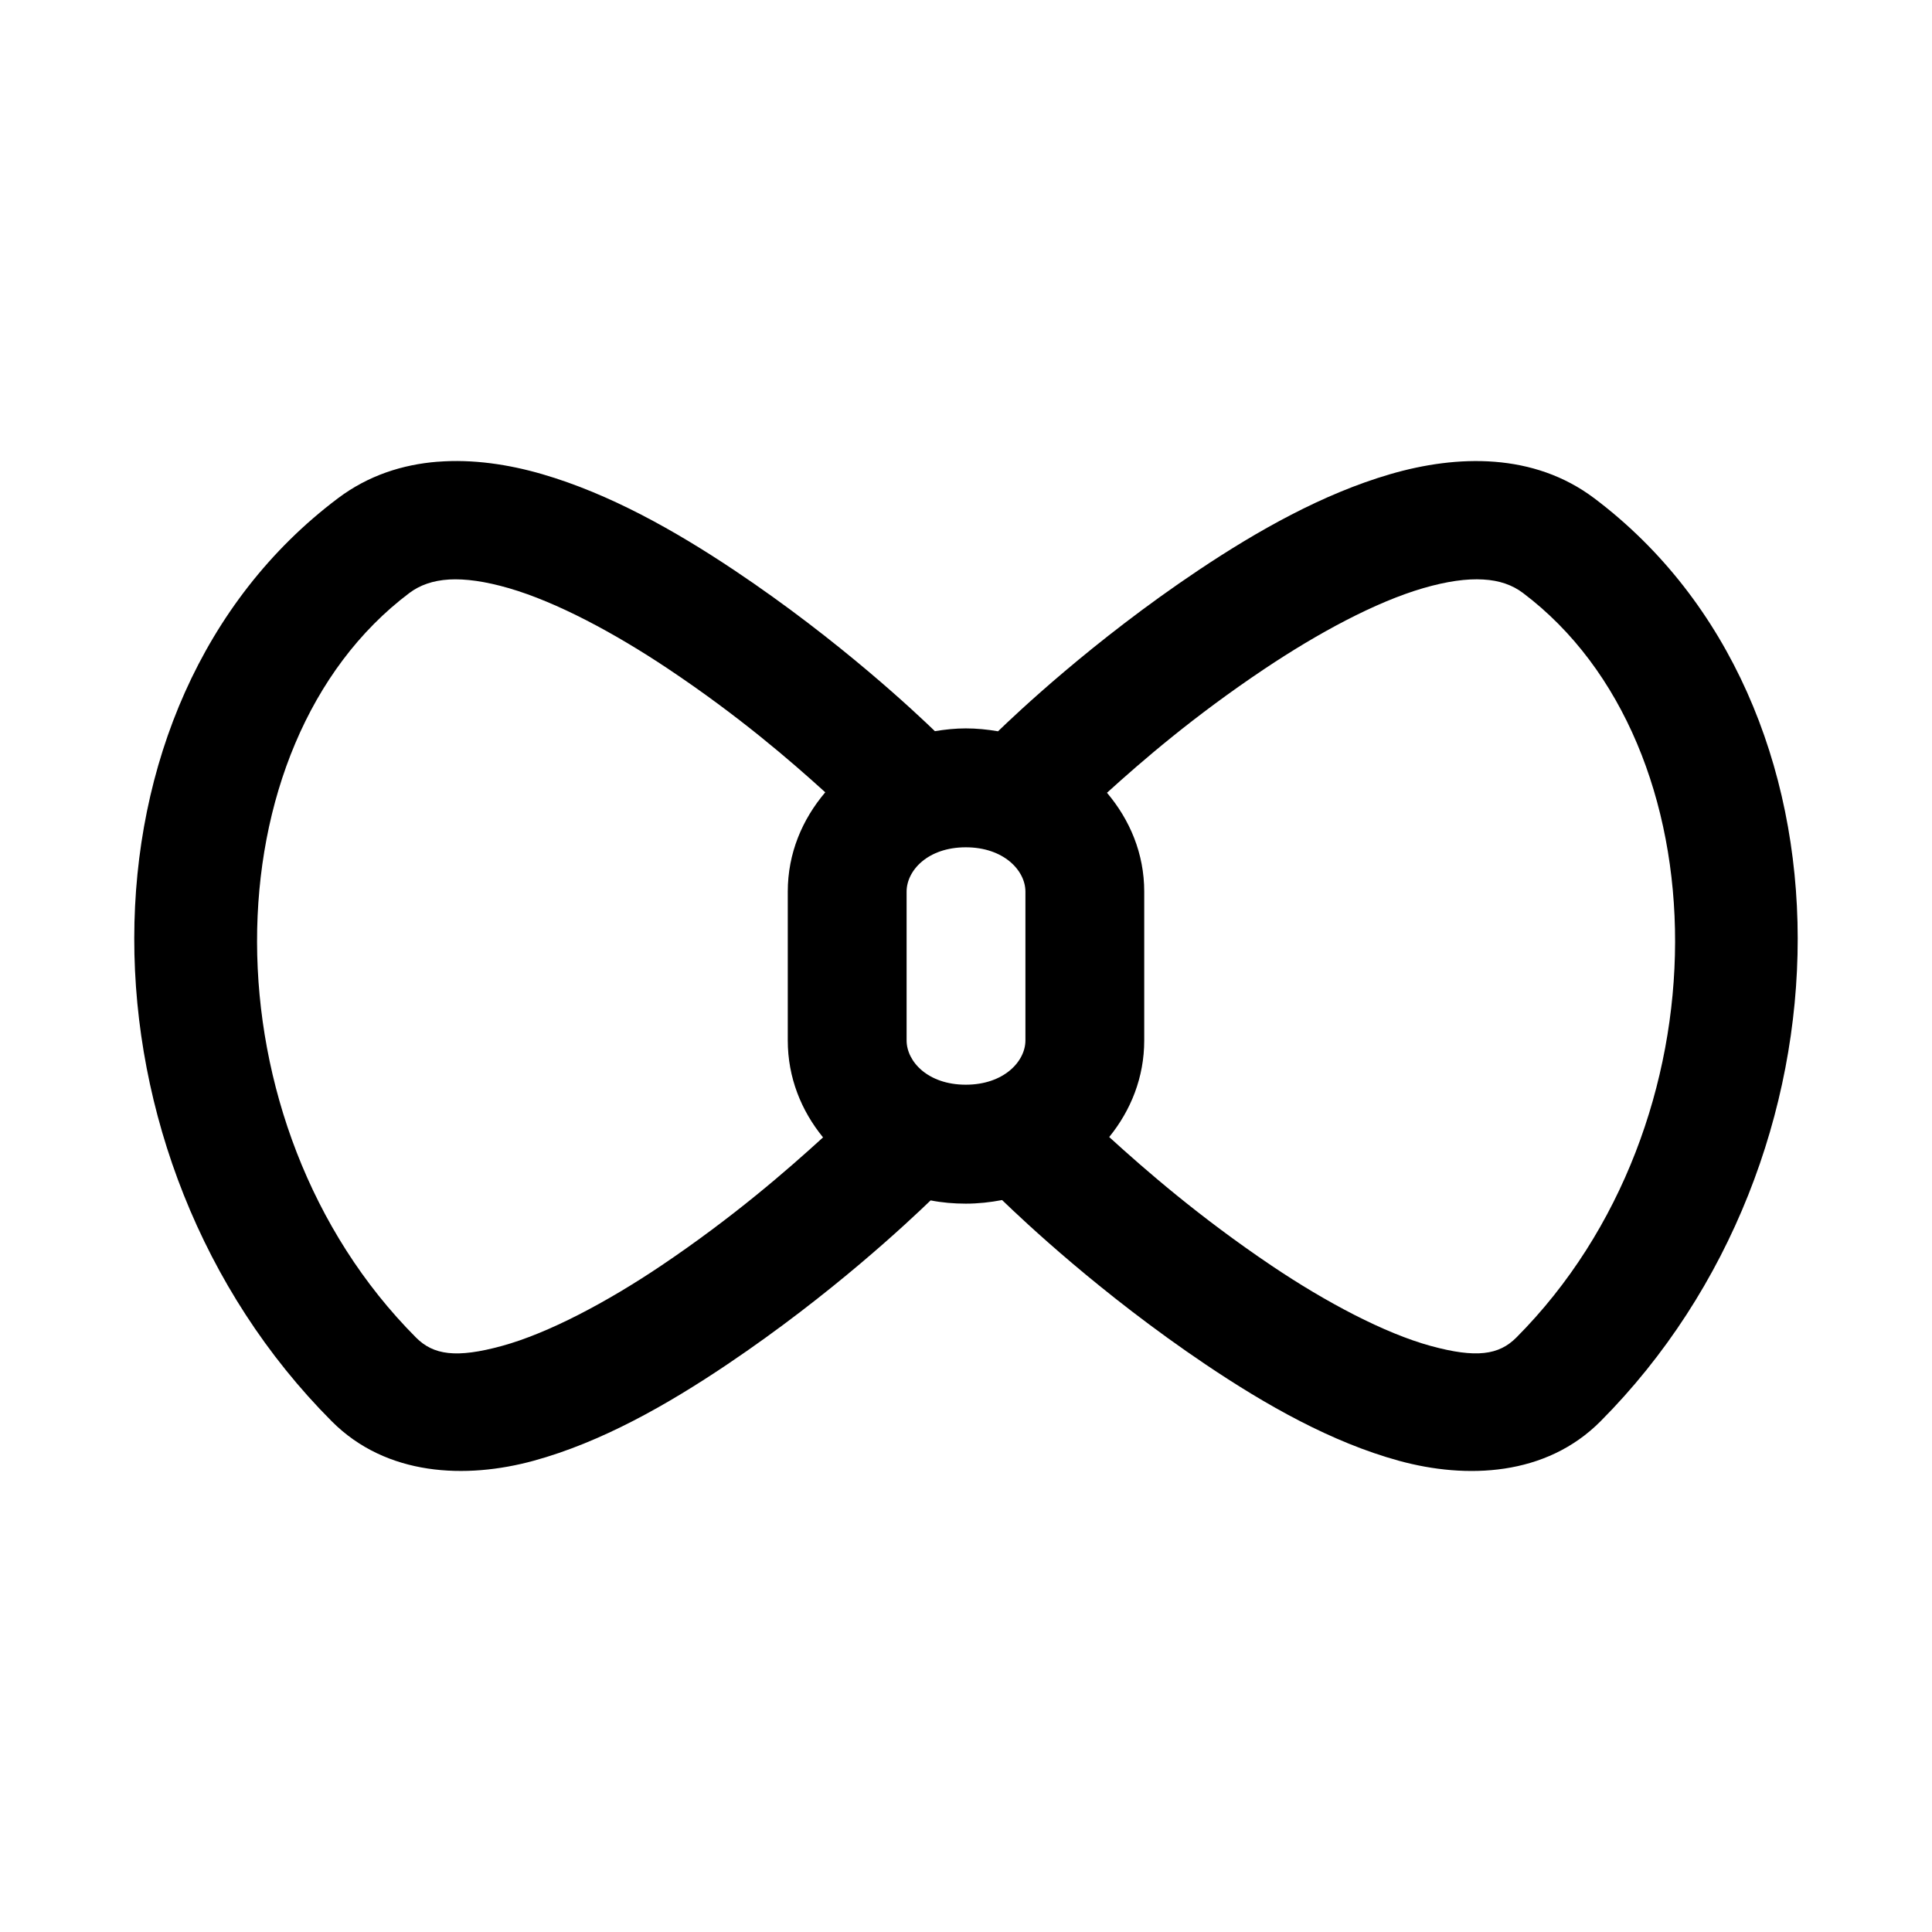
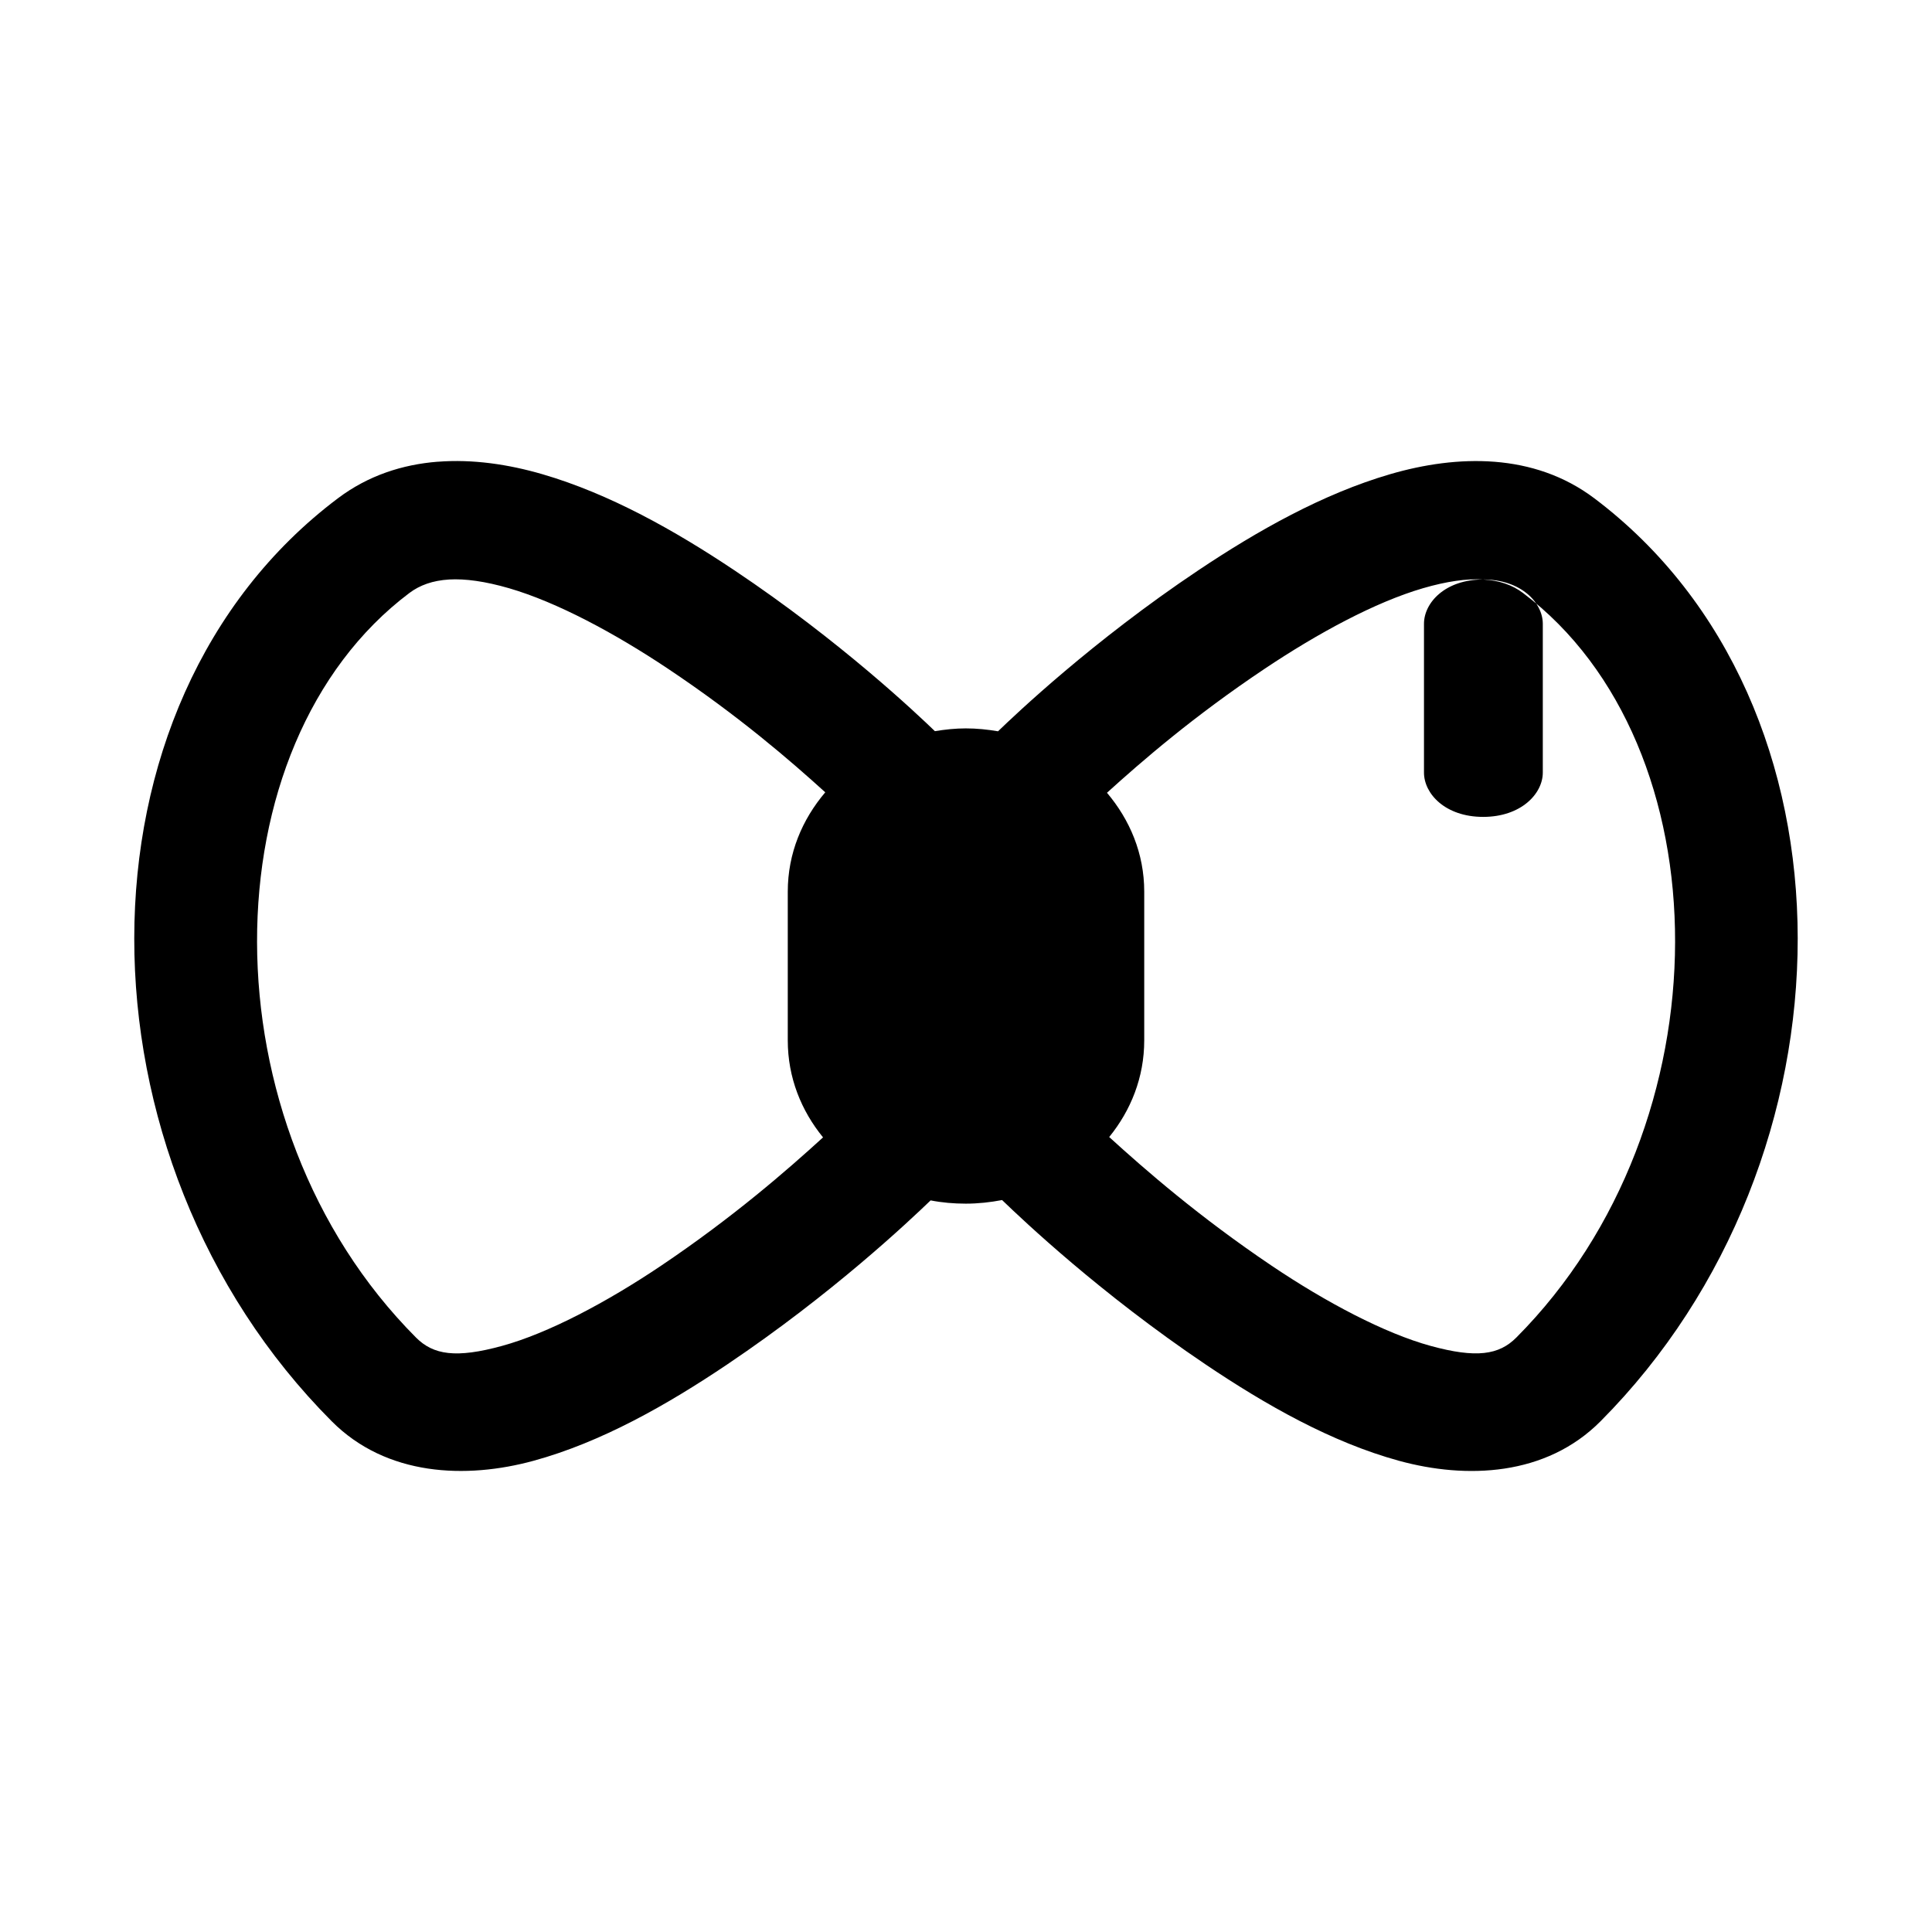
<svg xmlns="http://www.w3.org/2000/svg" fill="#000000" width="800px" height="800px" version="1.1" viewBox="144 144 512 512">
-   <path d="m259.97 266.36c-9.301 0.738-18.383 3.641-26.414 9.688-72.34 54.434-71.051 174.97-1.629 244.62 14.492 14.539 35.586 15.344 53.473 10.453 17.887-4.891 35.309-14.762 51.352-25.555 27.805-18.703 48.094-37.891 53.871-43.449 3.035 0.594 6.16 0.863 9.316 0.863 3.269 0 6.484-0.355 9.625-0.953 5.676 5.469 26.047 24.781 53.902 43.543 16.023 10.793 33.426 20.664 51.289 25.555 17.863 4.891 38.91 4.09 53.383-10.453 69.328-69.648 70.613-190.18-1.629-244.62-16.039-12.086-36.281-11.582-54.09-6.394-17.809 5.188-35.133 14.961-50.828 25.461-28.152 18.828-48.629 38.363-53.105 42.68-2.801-0.477-5.652-0.77-8.547-0.77-2.769 0-5.5 0.297-8.18 0.738-4.516-4.352-25.008-23.844-53.164-42.648-15.719-10.5-33.059-20.273-50.891-25.461-8.914-2.594-18.434-4.027-27.734-3.289zm3.043 31.211c4.316-0.238 9.523 0.477 15.867 2.309 12.684 3.688 28.02 11.906 42.188 21.371 18.75 12.523 32.461 24.395 41.633 32.719-6.09 7.176-9.934 16.148-9.934 26.32v39.422c0 9.867 3.582 18.637 9.348 25.707-9.617 8.773-23.867 21.188-42.926 34.012-14.473 9.734-30 17.926-42.156 21.25-12.156 3.328-18.184 2.402-22.785-2.215-56.457-56.641-55.293-157.04-1.754-197.32 2.769-2.082 6.199-3.309 10.516-3.57zm274.04 0c4.34 0.238 7.781 1.48 10.547 3.57 53.469 40.285 54.629 140.68-1.754 197.32-4.594 4.617-10.582 5.539-22.723 2.215-12.141-3.328-27.672-11.512-42.125-21.25-19.133-12.887-33.438-25.348-43.051-34.102 5.731-7.051 9.285-15.801 9.285-25.613v-39.422c0-10.113-3.824-19.043-9.871-26.199 9.16-8.301 22.918-20.242 41.758-32.84 14.152-9.465 29.336-17.68 42.004-21.371 6.336-1.844 11.59-2.566 15.93-2.309zm-137.11 70.973c10.047 0 15.805 6.137 15.805 11.746v39.422c0 5.609-5.758 11.746-15.805 11.746s-15.684-6.137-15.684-11.746v-39.422c0-5.609 5.633-11.746 15.684-11.746z" />
+   <path d="m259.97 266.36c-9.301 0.738-18.383 3.641-26.414 9.688-72.34 54.434-71.051 174.97-1.629 244.62 14.492 14.539 35.586 15.344 53.473 10.453 17.887-4.891 35.309-14.762 51.352-25.555 27.805-18.703 48.094-37.891 53.871-43.449 3.035 0.594 6.16 0.863 9.316 0.863 3.269 0 6.484-0.355 9.625-0.953 5.676 5.469 26.047 24.781 53.902 43.543 16.023 10.793 33.426 20.664 51.289 25.555 17.863 4.891 38.91 4.09 53.383-10.453 69.328-69.648 70.613-190.18-1.629-244.62-16.039-12.086-36.281-11.582-54.09-6.394-17.809 5.188-35.133 14.961-50.828 25.461-28.152 18.828-48.629 38.363-53.105 42.68-2.801-0.477-5.652-0.77-8.547-0.77-2.769 0-5.5 0.297-8.18 0.738-4.516-4.352-25.008-23.844-53.164-42.648-15.719-10.5-33.059-20.273-50.891-25.461-8.914-2.594-18.434-4.027-27.734-3.289zm3.043 31.211c4.316-0.238 9.523 0.477 15.867 2.309 12.684 3.688 28.02 11.906 42.188 21.371 18.75 12.523 32.461 24.395 41.633 32.719-6.09 7.176-9.934 16.148-9.934 26.32v39.422c0 9.867 3.582 18.637 9.348 25.707-9.617 8.773-23.867 21.188-42.926 34.012-14.473 9.734-30 17.926-42.156 21.25-12.156 3.328-18.184 2.402-22.785-2.215-56.457-56.641-55.293-157.04-1.754-197.32 2.769-2.082 6.199-3.309 10.516-3.57zm274.04 0c4.34 0.238 7.781 1.48 10.547 3.57 53.469 40.285 54.629 140.68-1.754 197.32-4.594 4.617-10.582 5.539-22.723 2.215-12.141-3.328-27.672-11.512-42.125-21.25-19.133-12.887-33.438-25.348-43.051-34.102 5.731-7.051 9.285-15.801 9.285-25.613v-39.422c0-10.113-3.824-19.043-9.871-26.199 9.16-8.301 22.918-20.242 41.758-32.84 14.152-9.465 29.336-17.68 42.004-21.371 6.336-1.844 11.59-2.566 15.93-2.309zc10.047 0 15.805 6.137 15.805 11.746v39.422c0 5.609-5.758 11.746-15.805 11.746s-15.684-6.137-15.684-11.746v-39.422c0-5.609 5.633-11.746 15.684-11.746z" />
</svg>